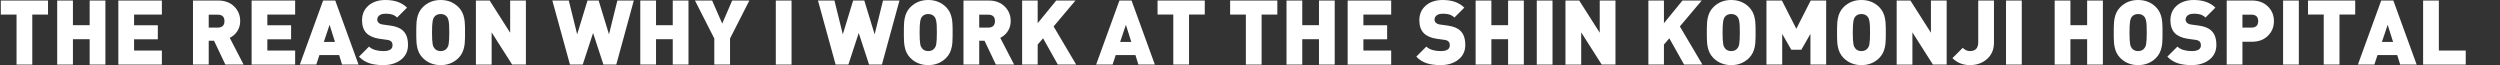
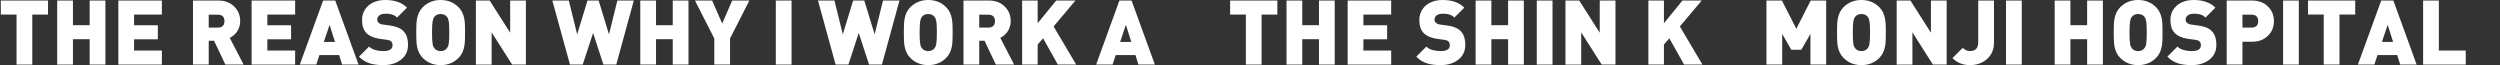
<svg xmlns="http://www.w3.org/2000/svg" version="1.1" id="レイヤー_1" x="0px" y="0px" viewBox="0 0 5560 144.8" style="enable-background:new 0 0 5560 144.8;" xml:space="preserve">
  <rect x="0" y="0" width="5560" height="144.8" fill="#333333" stroke="none" />
  <style type="text/css">
	.st0{fill:#FFFFFF;}
</style>
  <g>
    <path class="st0" d="M71.8,32.4v111.2h-35V32.4h-35V1.2h105v31.2H71.8z" />
    <path class="st0" d="M199.4,143.6V87.2h-37.2v56.4h-35V1.2h35V56h37.2V1.2h35v142.4H199.4z" />
    <path class="st0" d="M263.2,143.6V1.2H360v31.2h-61.8v23.8H351v31.2h-52.8v25H360v31.2H263.2z" />
    <path class="st0" d="M501.2,143.6l-25.2-53h-11.8v53h-35V1.2h56.4c15.1,0,27.1,4.7,36.2,14.2c8.3,8.5,12.4,19.1,12.4,31.6   c0,8.9-2.5,16.9-7.4,23.8c-4.1,5.7-9.4,10.2-15.8,13.4l30.8,59.4H501.2z M484,32.6h-19.8v28.8H484c10.1,0,15.2-4.8,15.2-14.4   S494.2,32.6,484,32.6z" />
    <path class="st0" d="M559.6,143.6V1.2h96.8v31.2h-61.8v23.8h52.8v31.2h-52.8v25h61.8v31.2H559.6z" />
    <path class="st0" d="M760.8,143.6l-6.6-21.2h-43.8l-7,21.2h-36.6L718.6,1.2h27l51.8,142.4H760.8z M733,55.2l-12.8,38H745L733,55.2z   " />
    <path class="st0" d="M891.2,133.2c-10.1,7.7-23.1,11.6-38.8,11.6c-11.7,0-21.7-1.3-29.8-3.8c-9.3-2.9-17.4-7.9-24.2-15l22.4-22.4   c3.5,3.5,8.3,6.1,14.4,7.8c5.3,1.5,11.1,2.2,17.4,2.2c13.6,0,20.4-4.3,20.4-12.8c0-3.6-0.9-6.4-2.8-8.4c-2-2-5.1-3.3-9.4-3.8   l-17.2-2.4c-12.7-1.9-22.2-6.1-28.6-12.6c-6.5-6.7-9.8-16.2-9.8-28.6c0-13.2,4.6-23.9,13.8-32.2C828.6,4.3,841.4,0,857.2,0   c20.7,0,36.7,5.7,48,17l-22,22c-3.9-3.9-8.7-6.4-14.6-7.6c-2-0.4-4.3-0.7-6.8-0.8h-5.6c-5.6,0-10,1.4-13.2,4.2c-2.7,2.5-4,5.5-4,9   c0,2.5,0.9,4.7,2.8,6.6c2.3,2.3,5.5,3.7,9.8,4.2l17.2,2.4c12.5,1.7,21.9,5.7,28,11.8c7.1,6.9,10.6,17.3,10.6,31.2   C907.4,114,902,125.1,891.2,133.2z" />
    <path class="st0" d="M1034.2,80.4c0,2.9-0.1,5.5-0.2,7.8c-0.1,5.7-0.6,10.7-1.4,14.8c-1.9,10.5-6.1,19.1-12.8,25.8   c-10.7,10.7-23.9,16-39.8,16c-15.9,0-29.1-5.3-39.8-16c-6.7-6.7-10.9-15.3-12.8-25.8c-0.8-4.1-1.3-9.1-1.4-14.8   c-0.1-2.3-0.2-4.9-0.2-7.8v-16c0-2.9,0.1-5.5,0.2-7.8c0.1-5.7,0.6-10.7,1.4-14.8c1.9-10.5,6.1-19.1,12.8-25.8   C950.9,5.3,964.2,0,980,0c15.9,0,29.1,5.3,39.8,16c6.7,6.7,10.9,15.3,12.8,25.8c0.8,4.1,1.3,9.1,1.4,14.8c0.1,2.3,0.2,4.9,0.2,7.8   V80.4z M997.8,46.8c-0.7-3.9-1.9-7-3.8-9.4c-3.2-4.1-7.9-6.2-14-6.2c-6.1,0-10.8,2.1-14,6.2c-1.9,2.4-3.1,5.5-3.8,9.4   c-0.9,5.1-1.4,13.6-1.4,25.6s0.5,20.5,1.4,25.6c0.4,2.3,0.9,4.1,1.6,5.6c0.5,1.2,1.3,2.4,2.2,3.6c3.2,4.3,7.9,6.4,14,6.4   c6.1,0,10.8-2.1,14-6.4c0.9-1.2,1.7-2.4,2.2-3.6c0.7-1.5,1.2-3.3,1.6-5.6c0.9-5.1,1.4-13.6,1.4-25.6S998.8,51.9,997.8,46.8z" />
    <path class="st0" d="M1139,143.6L1093.4,72v71.6h-35V1.2h30.6l45.6,71.6V1.2h35v142.4H1139z" />
    <path class="st0" d="M1370.6,143.6H1342l-23-70.2l-23,70.2h-28.4L1228.4,1.2h36.6l18.6,75.2l23-75.2h24.8l23,75.2L1373,1.2h36.6   L1370.6,143.6z" />
    <path class="st0" d="M1496.2,143.6V87.2H1459v56.4h-35V1.2h35V56h37.2V1.2h35v142.4H1496.2z" />
    <path class="st0" d="M1623.6,85.6v58h-35v-58l-43-84.4h38.2l22.4,51.2l22.2-51.2h38.2L1623.6,85.6z" />
    <path class="st0" d="M1725.4,143.6V1.2h35v142.4H1725.4z" />
    <path class="st0" d="M1961.4,143.6h-28.6l-23-70.2l-23,70.2h-28.4L1819.2,1.2h36.6l18.6,75.2l23-75.2h24.8l23,75.2l18.6-75.2h36.6   L1961.4,143.6z" />
    <path class="st0" d="M2118.6,80.4c0,2.9-0.1,5.5-0.2,7.8c-0.1,5.7-0.6,10.7-1.4,14.8c-1.9,10.5-6.1,19.1-12.8,25.8   c-10.7,10.7-23.9,16-39.8,16c-15.9,0-29.1-5.3-39.8-16c-6.7-6.7-10.9-15.3-12.8-25.8c-0.8-4.1-1.3-9.1-1.4-14.8   c-0.1-2.3-0.2-4.9-0.2-7.8v-16c0-2.9,0.1-5.5,0.2-7.8c0.1-5.7,0.6-10.7,1.4-14.8c1.9-10.5,6.1-19.1,12.8-25.8   c10.7-10.7,23.9-16,39.8-16c15.9,0,29.1,5.3,39.8,16c6.7,6.7,10.9,15.3,12.8,25.8c0.8,4.1,1.3,9.1,1.4,14.8   c0.1,2.3,0.2,4.9,0.2,7.8V80.4z M2082.2,46.8c-0.7-3.9-1.9-7-3.8-9.4c-3.2-4.1-7.9-6.2-14-6.2c-6.1,0-10.8,2.1-14,6.2   c-1.9,2.4-3.1,5.5-3.8,9.4c-0.9,5.1-1.4,13.6-1.4,25.6s0.5,20.5,1.4,25.6c0.4,2.3,0.9,4.1,1.6,5.6c0.5,1.2,1.3,2.4,2.2,3.6   c3.2,4.3,7.9,6.4,14,6.4c6.1,0,10.8-2.1,14-6.4c0.9-1.2,1.7-2.4,2.2-3.6c0.7-1.5,1.2-3.3,1.6-5.6c0.9-5.1,1.4-13.6,1.4-25.6   S2083.2,51.9,2082.2,46.8z" />
    <path class="st0" d="M2214.8,143.6l-25.2-53h-11.8v53h-35V1.2h56.4c15.1,0,27.1,4.7,36.2,14.2c8.3,8.5,12.4,19.1,12.4,31.6   c0,8.9-2.5,16.9-7.4,23.8c-4.1,5.7-9.4,10.2-15.8,13.4l30.8,59.4H2214.8z M2197.6,32.6h-19.8v28.8h19.8c10.1,0,15.2-4.8,15.2-14.4   S2207.8,32.6,2197.6,32.6z" />
    <path class="st0" d="M2352.6,143.6l-32.8-58.4l-12,13.8v44.6h-34.6V1.2h34.6v50.4L2349,1.2h42.8l-48.6,57.6l50.2,84.8H2352.6z" />
    <path class="st0" d="M2531.8,143.6l-6.6-21.2h-43.8l-7,21.2h-36.6l51.8-142.4h27l51.8,142.4H2531.8z M2504,55.2l-12.8,38h24.8   L2504,55.2z" />
-     <path class="st0" d="M2644.4,32.4v111.2h-35V32.4h-35V1.2h105v31.2H2644.4z" />
    <path class="st0" d="M2805.8,32.4v111.2h-35V32.4h-35V1.2h105v31.2H2805.8z" />
    <path class="st0" d="M2933.4,143.6V87.2h-37.2v56.4h-35V1.2h35V56h37.2V1.2h35v142.4H2933.4z" />
    <path class="st0" d="M2997.2,143.6V1.2h96.8v31.2h-61.8v23.8h52.8v31.2h-52.8v25h61.8v31.2H2997.2z" />
    <path class="st0" d="M3242.6,133.2c-10.1,7.7-23.1,11.6-38.8,11.6c-11.7,0-21.7-1.3-29.8-3.8c-9.3-2.9-17.4-7.9-24.2-15l22.4-22.4   c3.5,3.5,8.3,6.1,14.4,7.8c5.3,1.5,11.1,2.2,17.4,2.2c13.6,0,20.4-4.3,20.4-12.8c0-3.6-0.9-6.4-2.8-8.4c-2-2-5.1-3.3-9.4-3.8   l-17.2-2.4c-12.7-1.9-22.2-6.1-28.6-12.6c-6.5-6.7-9.8-16.2-9.8-28.6c0-13.2,4.6-23.9,13.8-32.2C3180,4.3,3192.8,0,3208.6,0   c20.7,0,36.7,5.7,48,17l-22,22c-3.9-3.9-8.7-6.4-14.6-7.6c-2-0.4-4.3-0.7-6.8-0.8h-5.6c-5.6,0-10,1.4-13.2,4.2c-2.7,2.5-4,5.5-4,9   c0,2.5,0.9,4.7,2.8,6.6c2.3,2.3,5.5,3.7,9.8,4.2l17.2,2.4c12.5,1.7,21.9,5.7,28,11.8c7.1,6.9,10.6,17.3,10.6,31.2   C3258.8,114,3253.4,125.1,3242.6,133.2z" />
    <path class="st0" d="M3354,143.6V87.2h-37.2v56.4h-35V1.2h35V56h37.2V1.2h35v142.4H3354z" />
    <path class="st0" d="M3417.8,143.6V1.2h35v142.4H3417.8z" />
    <path class="st0" d="M3562.2,143.6L3516.6,72v71.6h-35V1.2h30.6l45.6,71.6V1.2h35v142.4H3562.2z" />
    <path class="st0" d="M3745.4,143.6l-32.8-58.4l-12,13.8v44.6H3666V1.2h34.6v50.4l41.2-50.4h42.8L3736,58.8l50.2,84.8H3745.4z" />
-     <path class="st0" d="M3904.4,80.4c0,2.9-0.1,5.5-0.2,7.8c-0.1,5.7-0.6,10.7-1.4,14.8c-1.9,10.5-6.1,19.1-12.8,25.8   c-10.7,10.7-23.9,16-39.8,16c-15.9,0-29.1-5.3-39.8-16c-6.7-6.7-10.9-15.3-12.8-25.8c-0.8-4.1-1.3-9.1-1.4-14.8   c-0.1-2.3-0.2-4.9-0.2-7.8v-16c0-2.9,0.1-5.5,0.2-7.8c0.1-5.7,0.6-10.7,1.4-14.8c1.9-10.5,6.1-19.1,12.8-25.8   c10.7-10.7,23.9-16,39.8-16c15.9,0,29.1,5.3,39.8,16c6.7,6.7,10.9,15.3,12.8,25.8c0.8,4.1,1.3,9.1,1.4,14.8   c0.1,2.3,0.2,4.9,0.2,7.8V80.4z M3868,46.8c-0.7-3.9-1.9-7-3.8-9.4c-3.2-4.1-7.9-6.2-14-6.2c-6.1,0-10.8,2.1-14,6.2   c-1.9,2.4-3.1,5.5-3.8,9.4c-0.9,5.1-1.4,13.6-1.4,25.6s0.5,20.5,1.4,25.6c0.4,2.3,0.9,4.1,1.6,5.6c0.5,1.2,1.3,2.4,2.2,3.6   c3.2,4.3,7.9,6.4,14,6.4c6.1,0,10.8-2.1,14-6.4c0.9-1.2,1.7-2.4,2.2-3.6c0.7-1.5,1.2-3.3,1.6-5.6c0.9-5.1,1.4-13.6,1.4-25.6   S3869,51.9,3868,46.8z" />
    <path class="st0" d="M4026.4,143.6V75.4l-20.2,35.2h-22.4l-20.2-35.2v68.2h-35V1.2h34.4l32,62.8l32-62.8h34.4v142.4H4026.4z" />
    <path class="st0" d="M4194,80.4c0,2.9-0.1,5.5-0.2,7.8c-0.1,5.7-0.6,10.7-1.4,14.8c-1.9,10.5-6.1,19.1-12.8,25.8   c-10.7,10.7-23.9,16-39.8,16c-15.9,0-29.1-5.3-39.8-16c-6.7-6.7-10.9-15.3-12.8-25.8c-0.8-4.1-1.3-9.1-1.4-14.8   c-0.1-2.3-0.2-4.9-0.2-7.8v-16c0-2.9,0.1-5.5,0.2-7.8c0.1-5.7,0.6-10.7,1.4-14.8c1.9-10.5,6.1-19.1,12.8-25.8   c10.7-10.7,23.9-16,39.8-16c15.9,0,29.1,5.3,39.8,16c6.7,6.7,10.9,15.3,12.8,25.8c0.8,4.1,1.3,9.1,1.4,14.8   c0.1,2.3,0.2,4.9,0.2,7.8V80.4z M4157.6,46.8c-0.7-3.9-1.9-7-3.8-9.4c-3.2-4.1-7.9-6.2-14-6.2c-6.1,0-10.8,2.1-14,6.2   c-1.9,2.4-3.1,5.5-3.8,9.4c-0.9,5.1-1.4,13.6-1.4,25.6s0.5,20.5,1.4,25.6c0.4,2.3,0.9,4.1,1.6,5.6c0.5,1.2,1.3,2.4,2.2,3.6   c3.2,4.3,7.9,6.4,14,6.4c6.1,0,10.8-2.1,14-6.4c0.9-1.2,1.7-2.4,2.2-3.6c0.7-1.5,1.2-3.3,1.6-5.6c0.9-5.1,1.4-13.6,1.4-25.6   S4158.6,51.9,4157.6,46.8z" />
    <path class="st0" d="M4298.8,143.6L4253.2,72v71.6h-35V1.2h30.6l45.6,71.6V1.2h35v142.4H4298.8z" />
    <path class="st0" d="M4434.6,94.8c0,15.9-5.6,28.4-16.8,37.6c-10,8.3-22.3,12.4-36.8,12.4c-15.5,0-28.4-5.2-38.8-15.6l23-22.8   c4.8,4.8,10.1,7.2,15.8,7.2c12.4,0,18.6-6.5,18.6-19.6V1.2h35V94.8z" />
    <path class="st0" d="M4461.4,143.6V1.2h35v142.4H4461.4z" />
    <path class="st0" d="M4641.8,143.6V87.2h-37.2v56.4h-35V1.2h35V56h37.2V1.2h35v142.4H4641.8z" />
    <path class="st0" d="M4809.4,80.4c0,2.9-0.1,5.5-0.2,7.8c-0.1,5.7-0.6,10.7-1.4,14.8c-1.9,10.5-6.1,19.1-12.8,25.8   c-10.7,10.7-23.9,16-39.8,16c-15.9,0-29.1-5.3-39.8-16c-6.7-6.7-10.9-15.3-12.8-25.8c-0.8-4.1-1.3-9.1-1.4-14.8   c-0.1-2.3-0.2-4.9-0.2-7.8v-16c0-2.9,0.1-5.5,0.2-7.8c0.1-5.7,0.6-10.7,1.4-14.8c1.9-10.5,6.1-19.1,12.8-25.8   c10.7-10.7,23.9-16,39.8-16c15.9,0,29.1,5.3,39.8,16c6.7,6.7,10.9,15.3,12.8,25.8c0.8,4.1,1.3,9.1,1.4,14.8   c0.1,2.3,0.2,4.9,0.2,7.8V80.4z M4773,46.8c-0.7-3.9-1.9-7-3.8-9.4c-3.2-4.1-7.9-6.2-14-6.2c-6.1,0-10.8,2.1-14,6.2   c-1.9,2.4-3.1,5.5-3.8,9.4c-0.9,5.1-1.4,13.6-1.4,25.6s0.5,20.5,1.4,25.6c0.4,2.3,0.9,4.1,1.6,5.6c0.5,1.2,1.3,2.4,2.2,3.6   c3.2,4.3,7.9,6.4,14,6.4c6.1,0,10.8-2.1,14-6.4c0.9-1.2,1.7-2.4,2.2-3.6c0.7-1.5,1.2-3.3,1.6-5.6c0.9-5.1,1.4-13.6,1.4-25.6   S4774,51.9,4773,46.8z" />
    <path class="st0" d="M4913,133.2c-10.1,7.7-23.1,11.6-38.8,11.6c-11.7,0-21.7-1.3-29.8-3.8c-9.3-2.9-17.4-7.9-24.2-15l22.4-22.4   c3.5,3.5,8.3,6.1,14.4,7.8c5.3,1.5,11.1,2.2,17.4,2.2c13.6,0,20.4-4.3,20.4-12.8c0-3.6-0.9-6.4-2.8-8.4c-2-2-5.1-3.3-9.4-3.8   l-17.2-2.4c-12.7-1.9-22.2-6.1-28.6-12.6c-6.5-6.7-9.8-16.2-9.8-28.6c0-13.2,4.6-23.9,13.8-32.2C4850.4,4.3,4863.2,0,4879,0   c20.7,0,36.7,5.7,48,17l-22,22c-3.9-3.9-8.7-6.4-14.6-7.6c-2-0.4-4.3-0.7-6.8-0.8h-5.6c-5.6,0-10,1.4-13.2,4.2c-2.7,2.5-4,5.5-4,9   c0,2.5,0.9,4.7,2.8,6.6c2.3,2.3,5.5,3.7,9.8,4.2l17.2,2.4c12.5,1.7,21.9,5.7,28,11.8c7.1,6.9,10.6,17.3,10.6,31.2   C4929.2,114,4923.8,125.1,4913,133.2z" />
    <path class="st0" d="M5044.8,78.6c-9.1,9.5-21.1,14.2-36.2,14.2h-21.4v50.8h-35V1.2h56.4c15.1,0,27.1,4.7,36.2,14.2   c8.3,8.5,12.4,19.1,12.4,31.6C5057.2,59.5,5053.1,70.1,5044.8,78.6z M5007,32.6h-19.8v28.8h19.8c10.1,0,15.2-4.8,15.2-14.4   S5017.2,32.6,5007,32.6z" />
    <path class="st0" d="M5077.6,143.6V1.2h35v142.4H5077.6z" />
    <path class="st0" d="M5203,32.4v111.2h-35V32.4h-35V1.2h105v31.2H5203z" />
    <path class="st0" d="M5338,143.6l-6.6-21.2h-43.8l-7,21.2H5244l51.8-142.4h27l51.8,142.4H5338z M5310.2,55.2l-12.8,38h24.8   L5310.2,55.2z" />
    <path class="st0" d="M5389,143.6V1.2h35v111.2h59.8v31.2H5389z" />
  </g>
</svg>